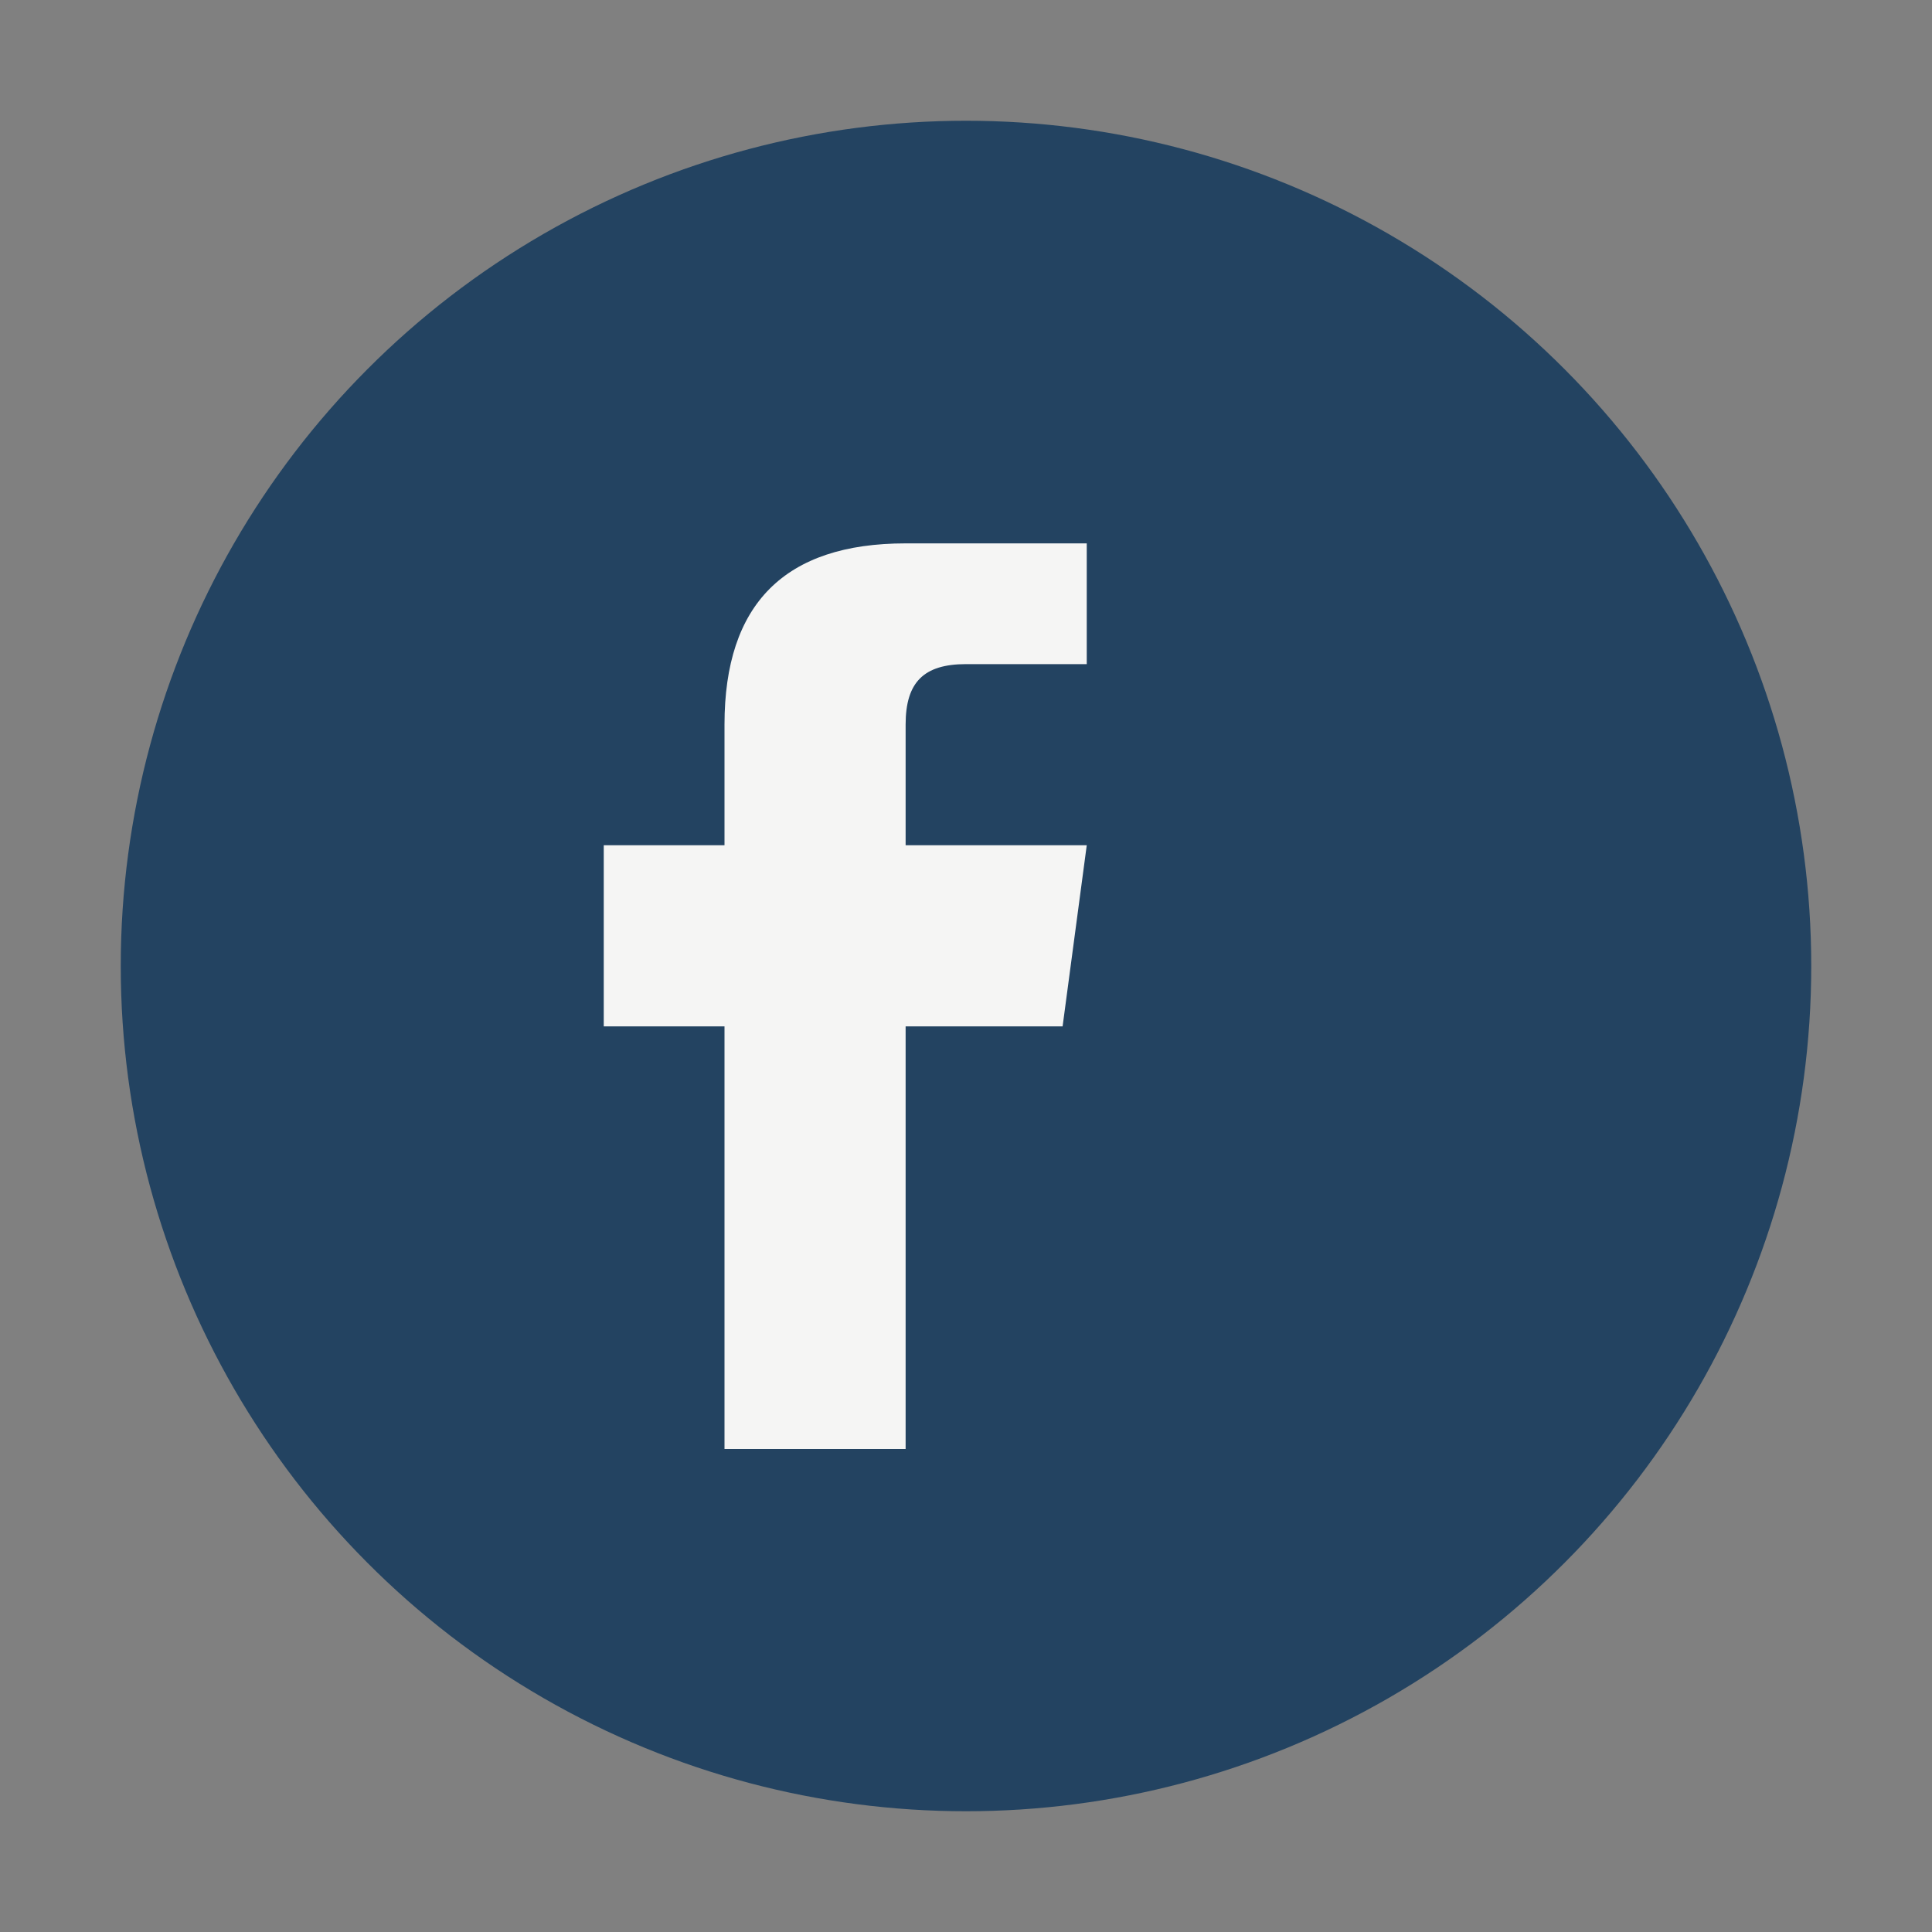
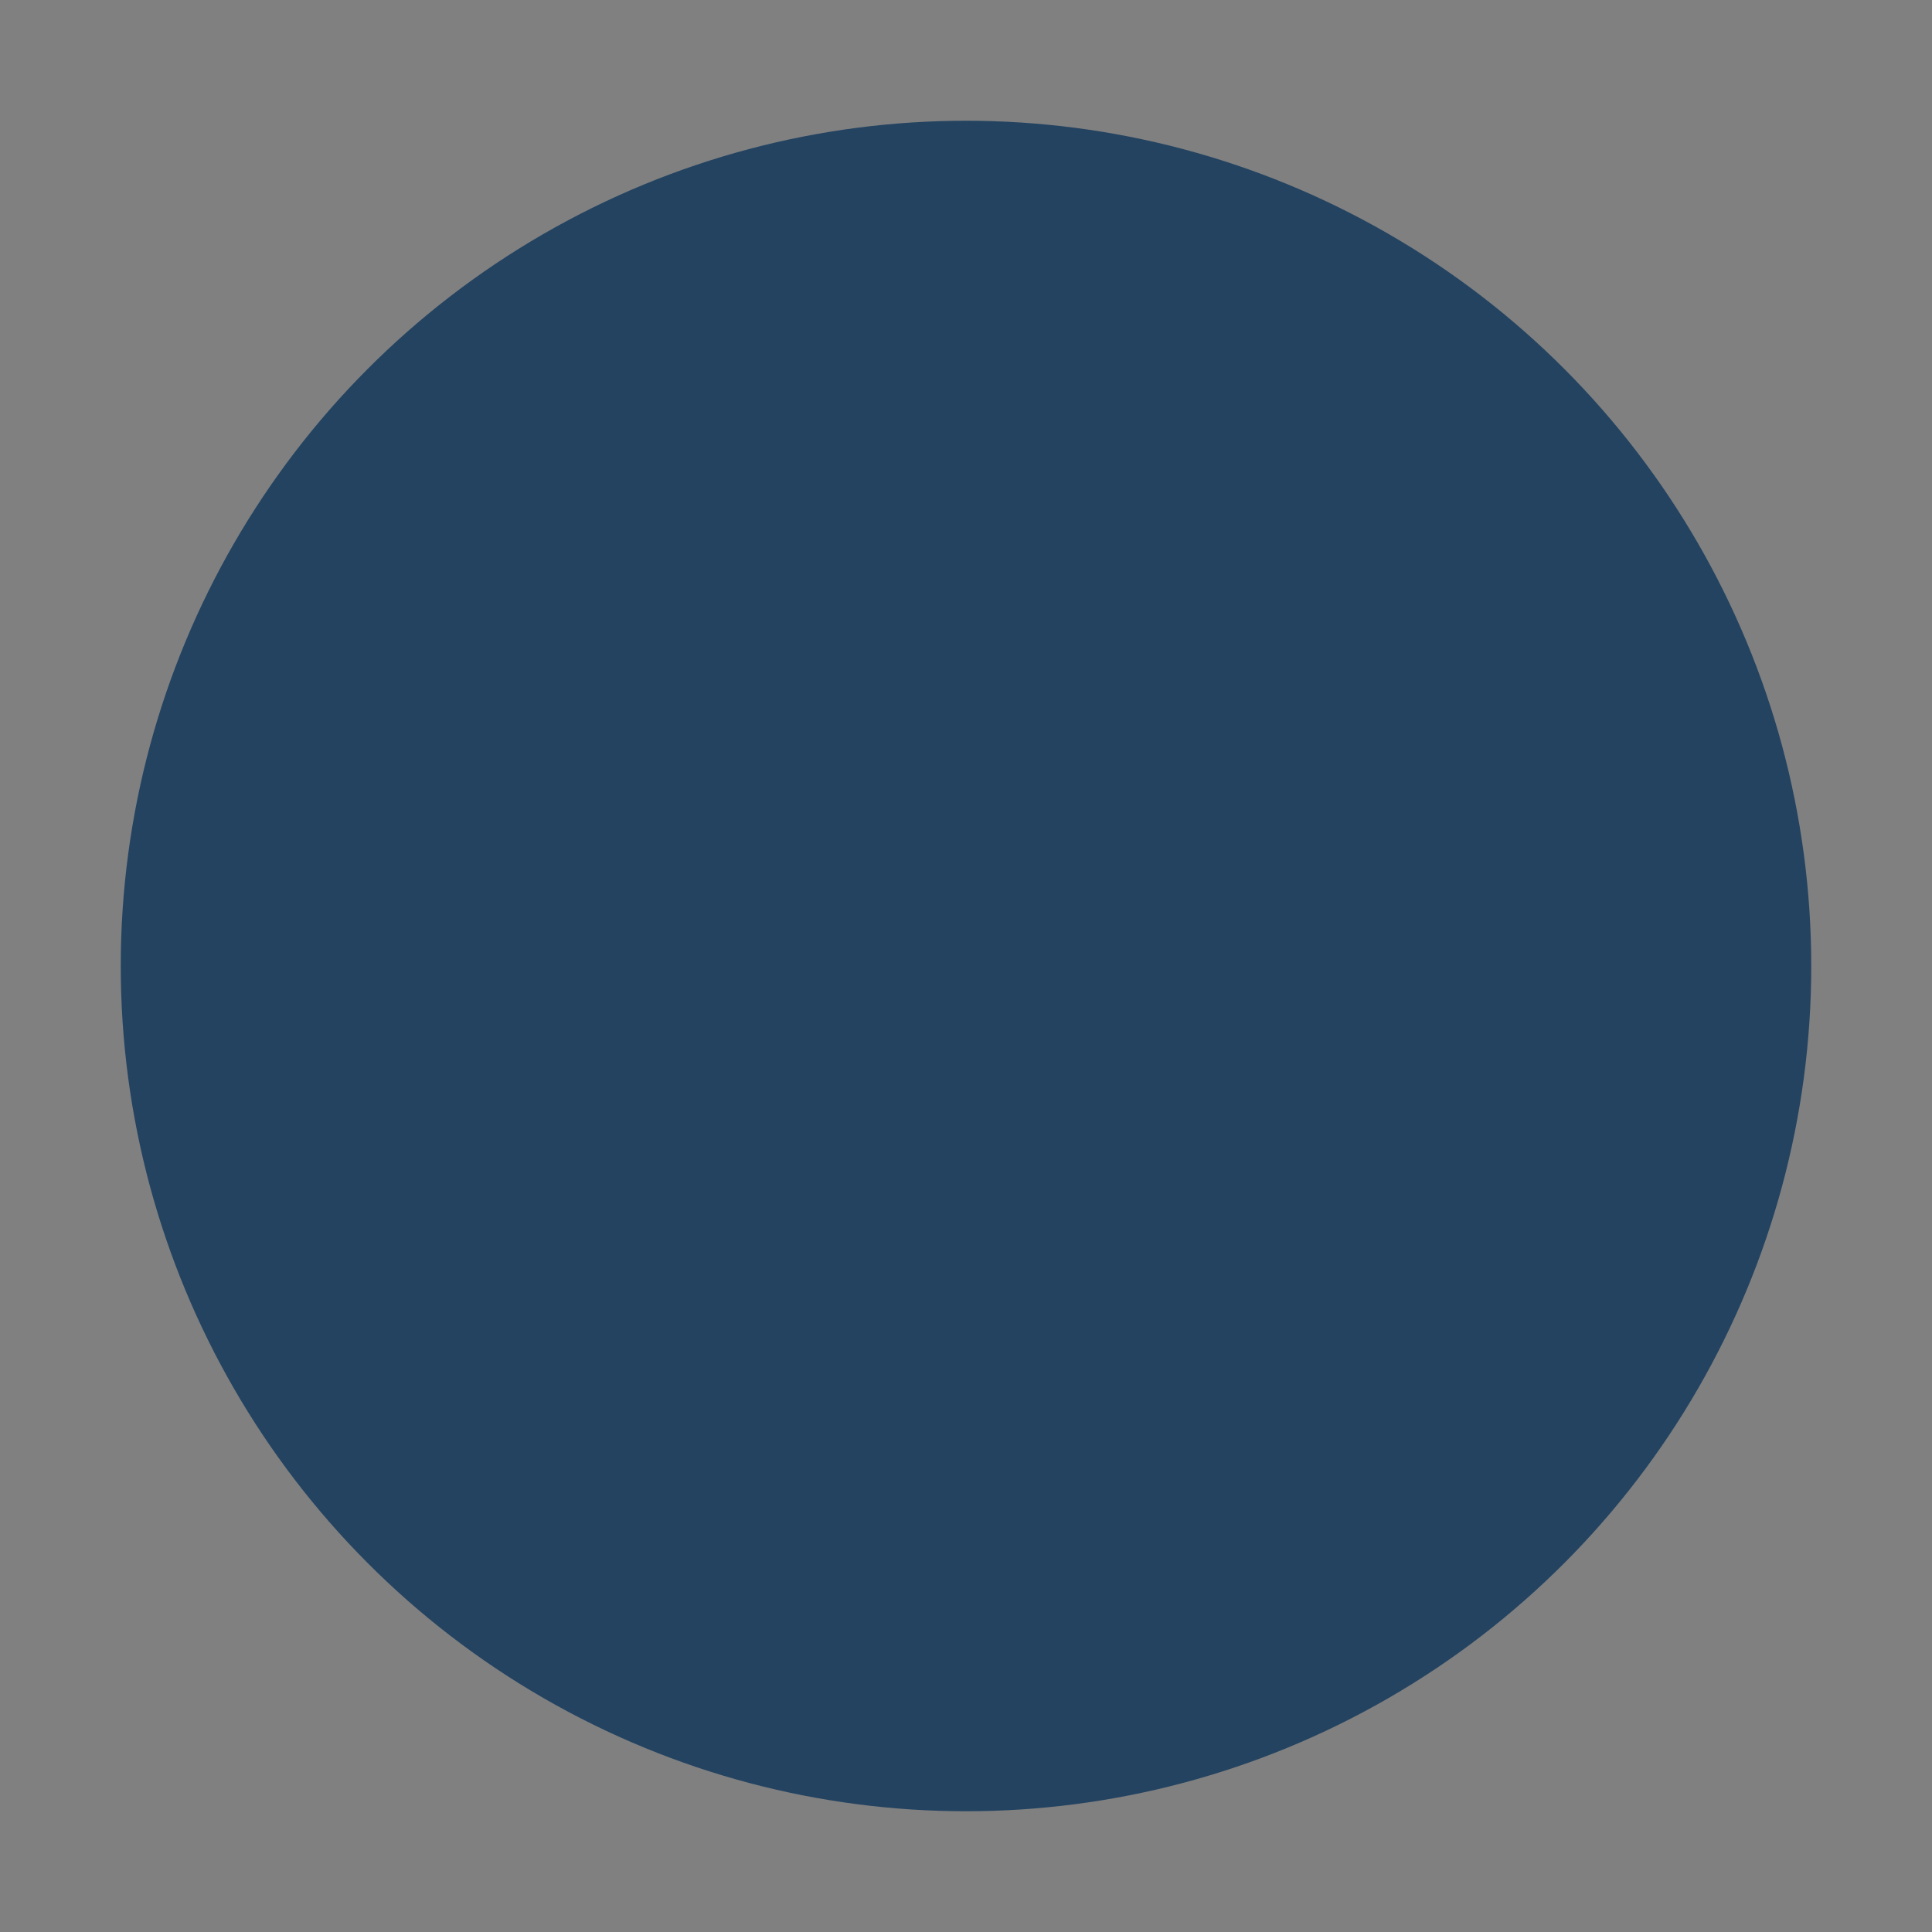
<svg xmlns="http://www.w3.org/2000/svg" width="32" height="32" viewBox="0 0 32 32">
  <rect x="0" y="0" width="32" height="32" fill="#808080" stroke="none" />
  <circle cx="16" cy="16" r="14" fill="#234361" />
-   <path d="M18 11h-2c-.7 0-1 .3-1 1v2h3l-.4 3h-2.6v7h-3v-7H10v-3h2v-2c0-2 1-3 3-3h3v3z" fill="#F5F5F4" />
</svg>